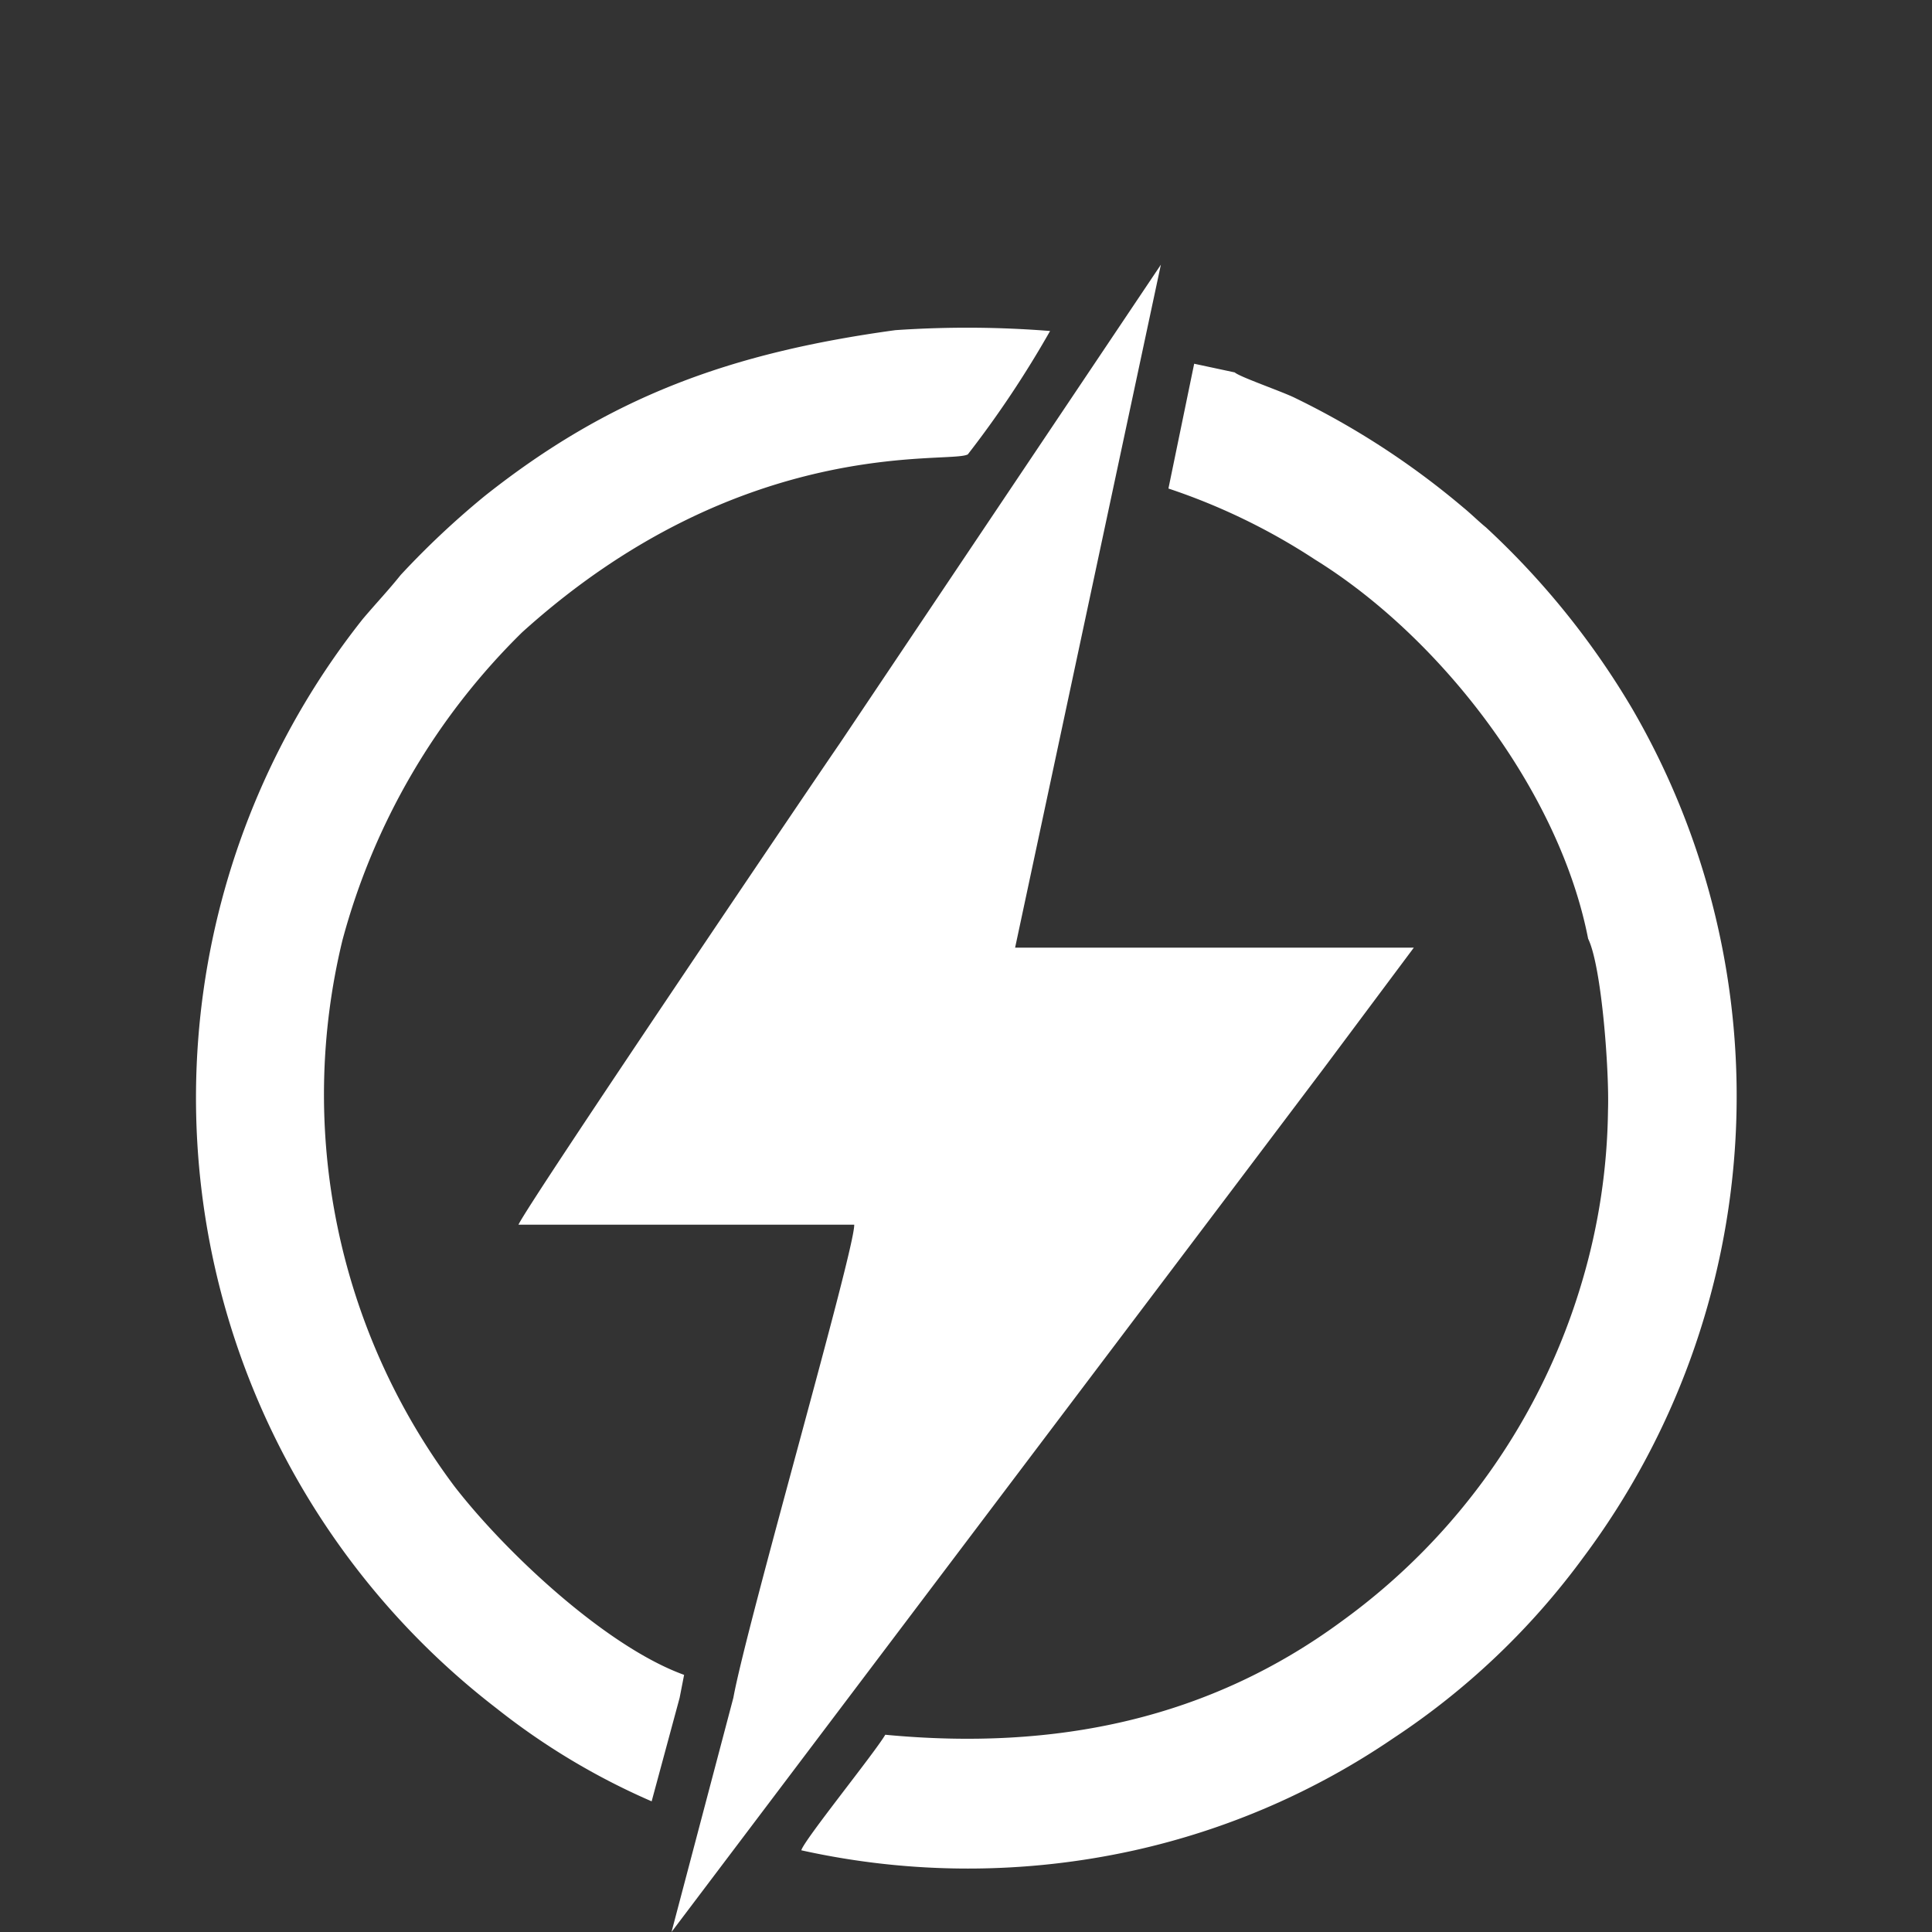
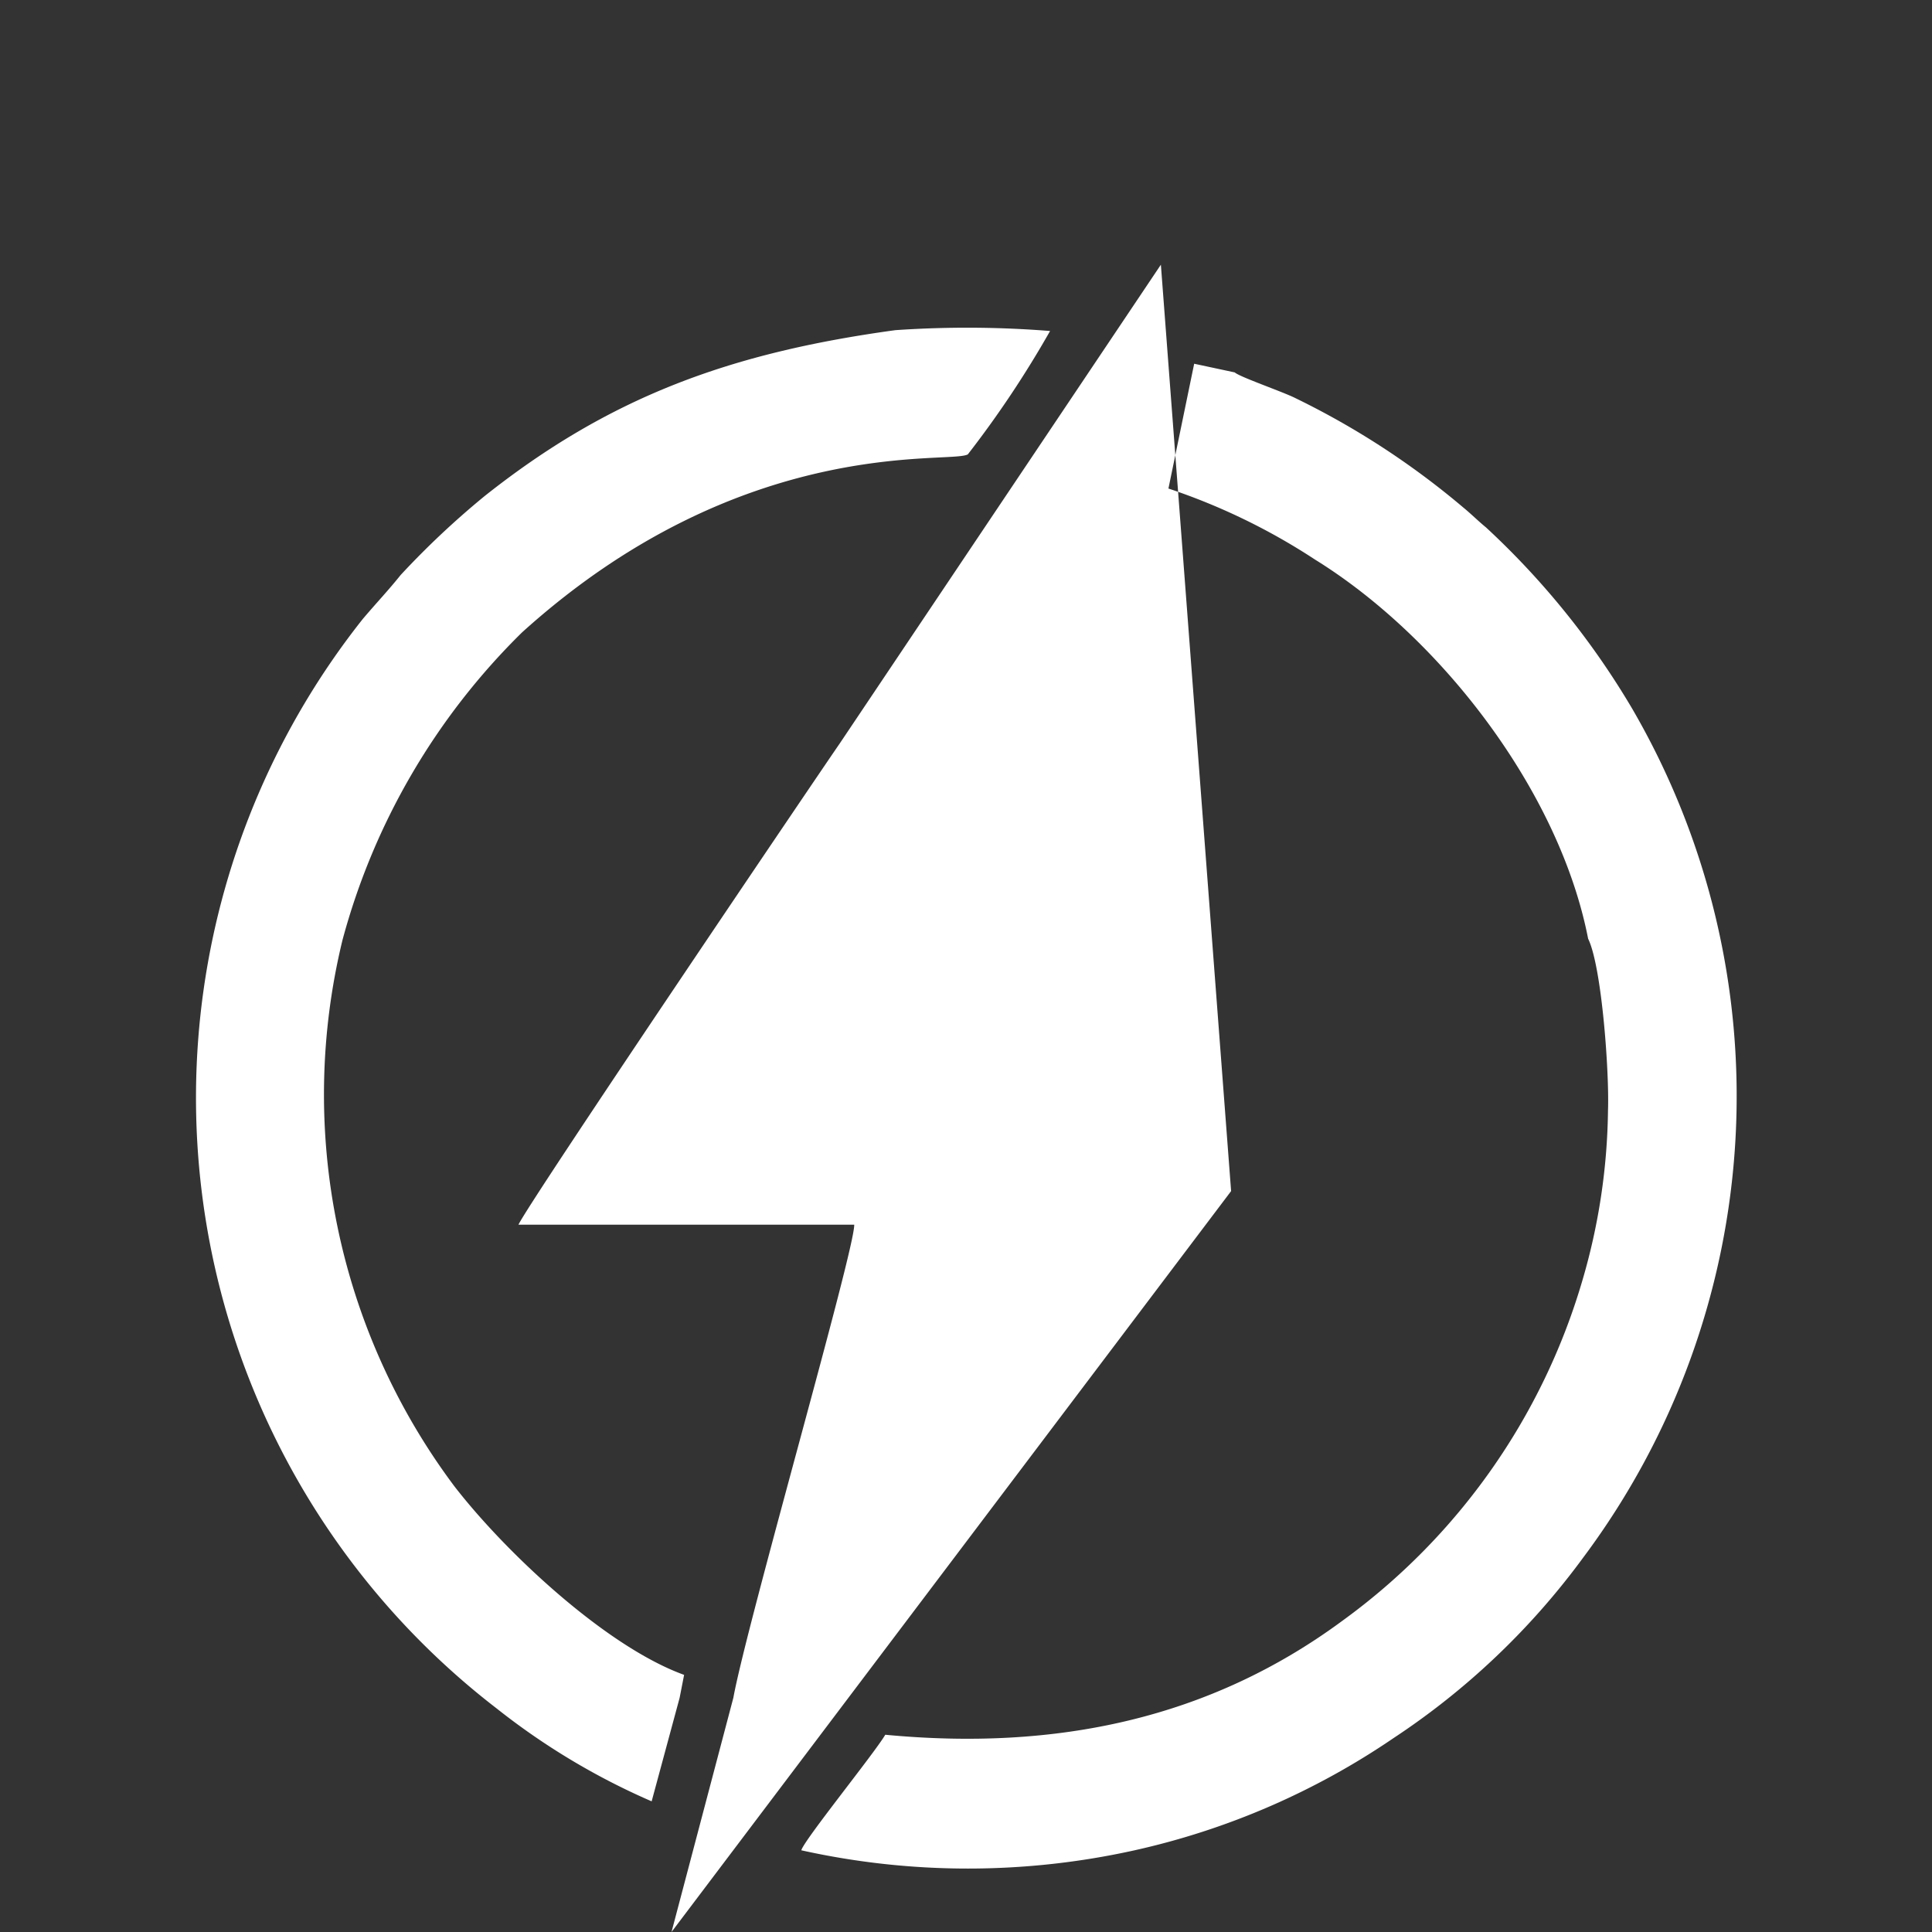
<svg xmlns="http://www.w3.org/2000/svg" viewBox="0 0 69.05 69.05">
  <rect x="0" y="0" width="69.05" height="69.05" fill="#333333" stroke="none" />
  <defs>
    <style>.cls-1{fill:none;}.cls-2{fill:#fff;fill-rule:evenodd;}</style>
  </defs>
  <g id="Layer_2" data-name="Layer 2">
    <g id="Layer_1-2" data-name="Layer 1">
      <g id="Layer_12" data-name="Layer 12">
        <g id="Layer_1-3" data-name="Layer_1">
-           <rect class="cls-1" width="69.05" height="69.05" />
-           <path class="cls-2" d="M26.21,60.68,24,69.05,44,42.57l3.32-4.4,3.21-4.3-14.25,0L41.49,9.46,30,26.59c-.49.7-11.09,16.36-11.47,17.18h12C30.56,44.64,26.7,58,26.21,60.68ZM56.76,33.55c.49,1,.76,4.78.71,6.14a22.41,22.41,0,0,1-.92,6.09A23,23,0,0,1,48,57.91C43.23,61.44,37.73,62.58,31.64,62c-.38.65-2.93,3.8-3,4.13a27.5,27.5,0,0,0,11.91,0,26.72,26.72,0,0,0,9.24-4,26.48,26.48,0,0,0,6.8-6.47,27.54,27.54,0,0,0,1.74-30.34,28.69,28.69,0,0,0-5.22-6.47c-.27-.22-.54-.49-.81-.71a28.68,28.68,0,0,0-6-3.91c-.43-.22-2-.76-2.17-.92L42.68,13l-.92,4.46A22.51,22.51,0,0,1,47,20C51.49,22.78,55.73,28.27,56.76,33.55ZM32,11.8c-5.92.81-10.22,2.39-14.68,5.93a30.28,30.28,0,0,0-3,2.82c-.44.55-.87,1-1.36,1.58a27.54,27.54,0,0,0,4.79,38.93,24.8,24.8,0,0,0,5.54,3.32l1-3.7.16-.82c-2.77-1-6.36-4.35-8.21-6.74a23.36,23.36,0,0,1-4-19.52,24.21,24.21,0,0,1,6.42-11c7.88-7.12,15.28-6,15.93-6.36a36.74,36.74,0,0,0,2.94-4.41A37.4,37.4,0,0,0,32,11.8Z" />
+           <path class="cls-2" d="M26.21,60.68,24,69.05,44,42.57L41.49,9.46,30,26.59c-.49.7-11.09,16.36-11.47,17.18h12C30.56,44.64,26.7,58,26.21,60.68ZM56.76,33.55c.49,1,.76,4.78.71,6.14a22.41,22.41,0,0,1-.92,6.09A23,23,0,0,1,48,57.91C43.23,61.44,37.73,62.58,31.64,62c-.38.65-2.93,3.8-3,4.13a27.5,27.5,0,0,0,11.91,0,26.72,26.72,0,0,0,9.24-4,26.48,26.48,0,0,0,6.8-6.47,27.54,27.54,0,0,0,1.74-30.34,28.69,28.69,0,0,0-5.22-6.47c-.27-.22-.54-.49-.81-.71a28.68,28.68,0,0,0-6-3.91c-.43-.22-2-.76-2.17-.92L42.68,13l-.92,4.46A22.51,22.51,0,0,1,47,20C51.49,22.78,55.73,28.27,56.76,33.55ZM32,11.8c-5.92.81-10.22,2.39-14.68,5.93a30.28,30.28,0,0,0-3,2.82c-.44.55-.87,1-1.36,1.58a27.54,27.54,0,0,0,4.79,38.93,24.8,24.8,0,0,0,5.54,3.32l1-3.7.16-.82c-2.77-1-6.36-4.35-8.21-6.74a23.36,23.36,0,0,1-4-19.52,24.21,24.21,0,0,1,6.42-11c7.88-7.12,15.28-6,15.93-6.36a36.74,36.74,0,0,0,2.94-4.41A37.4,37.4,0,0,0,32,11.8Z" />
        </g>
      </g>
    </g>
  </g>
</svg>